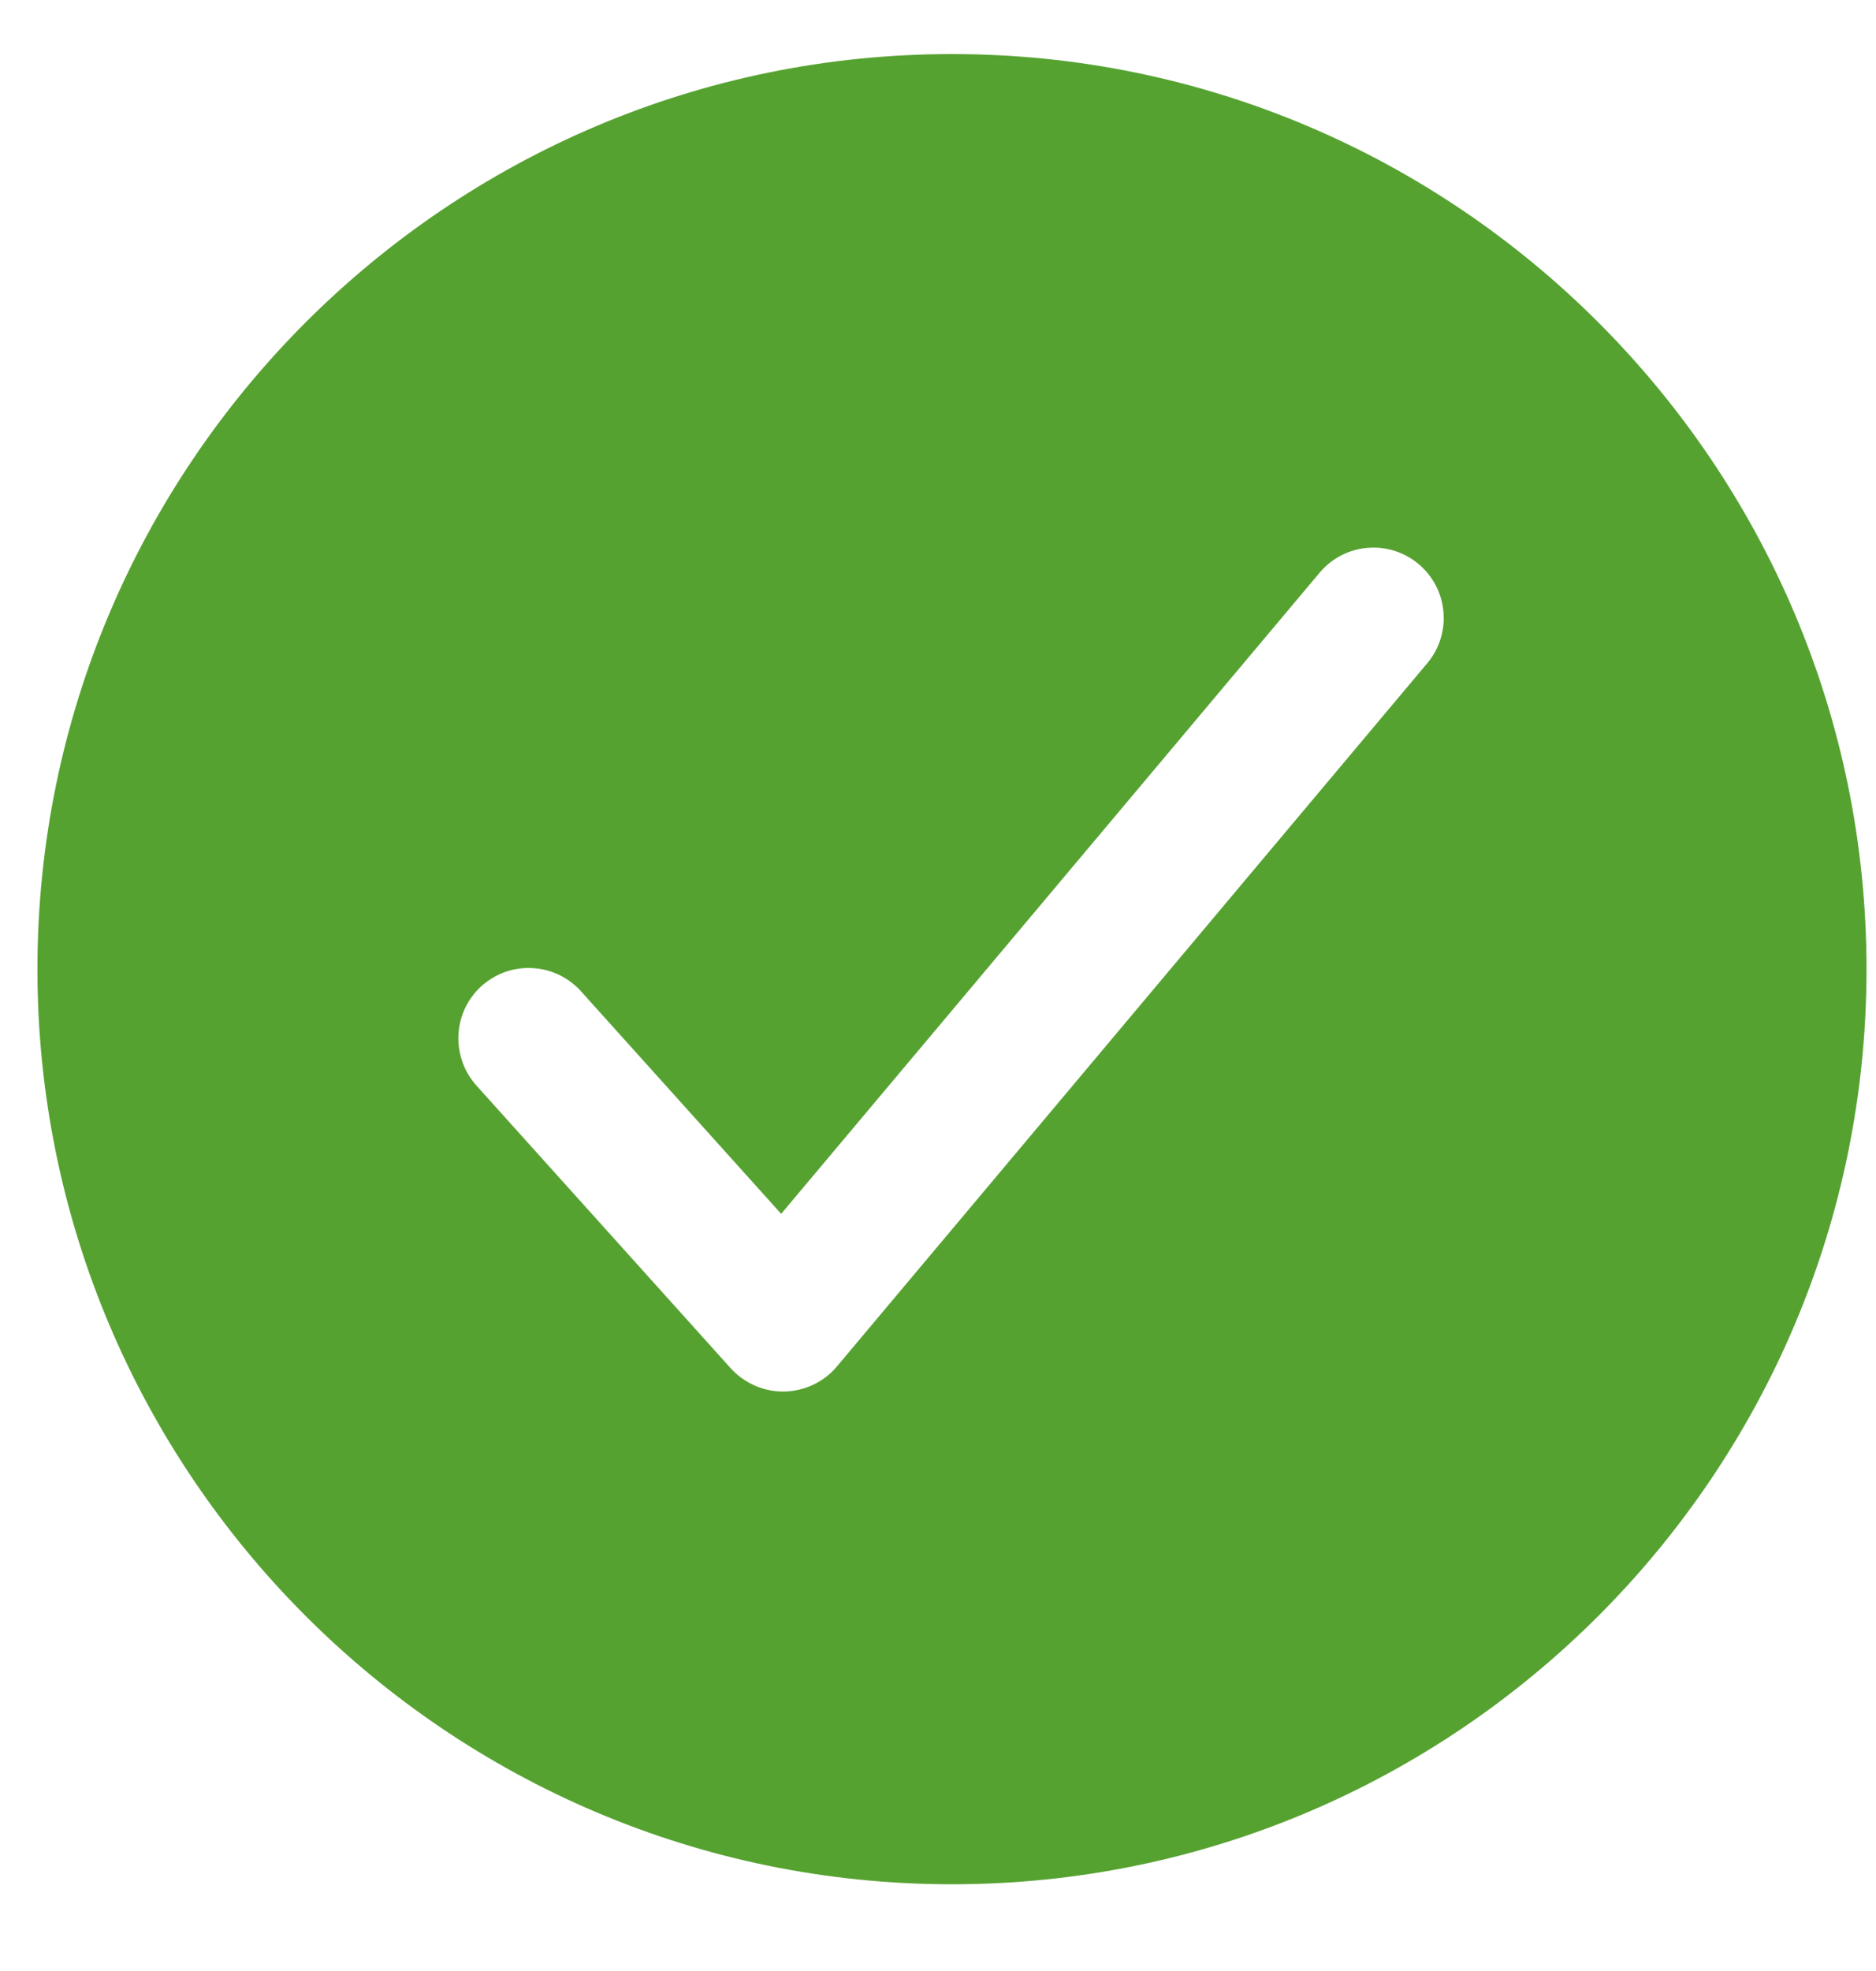
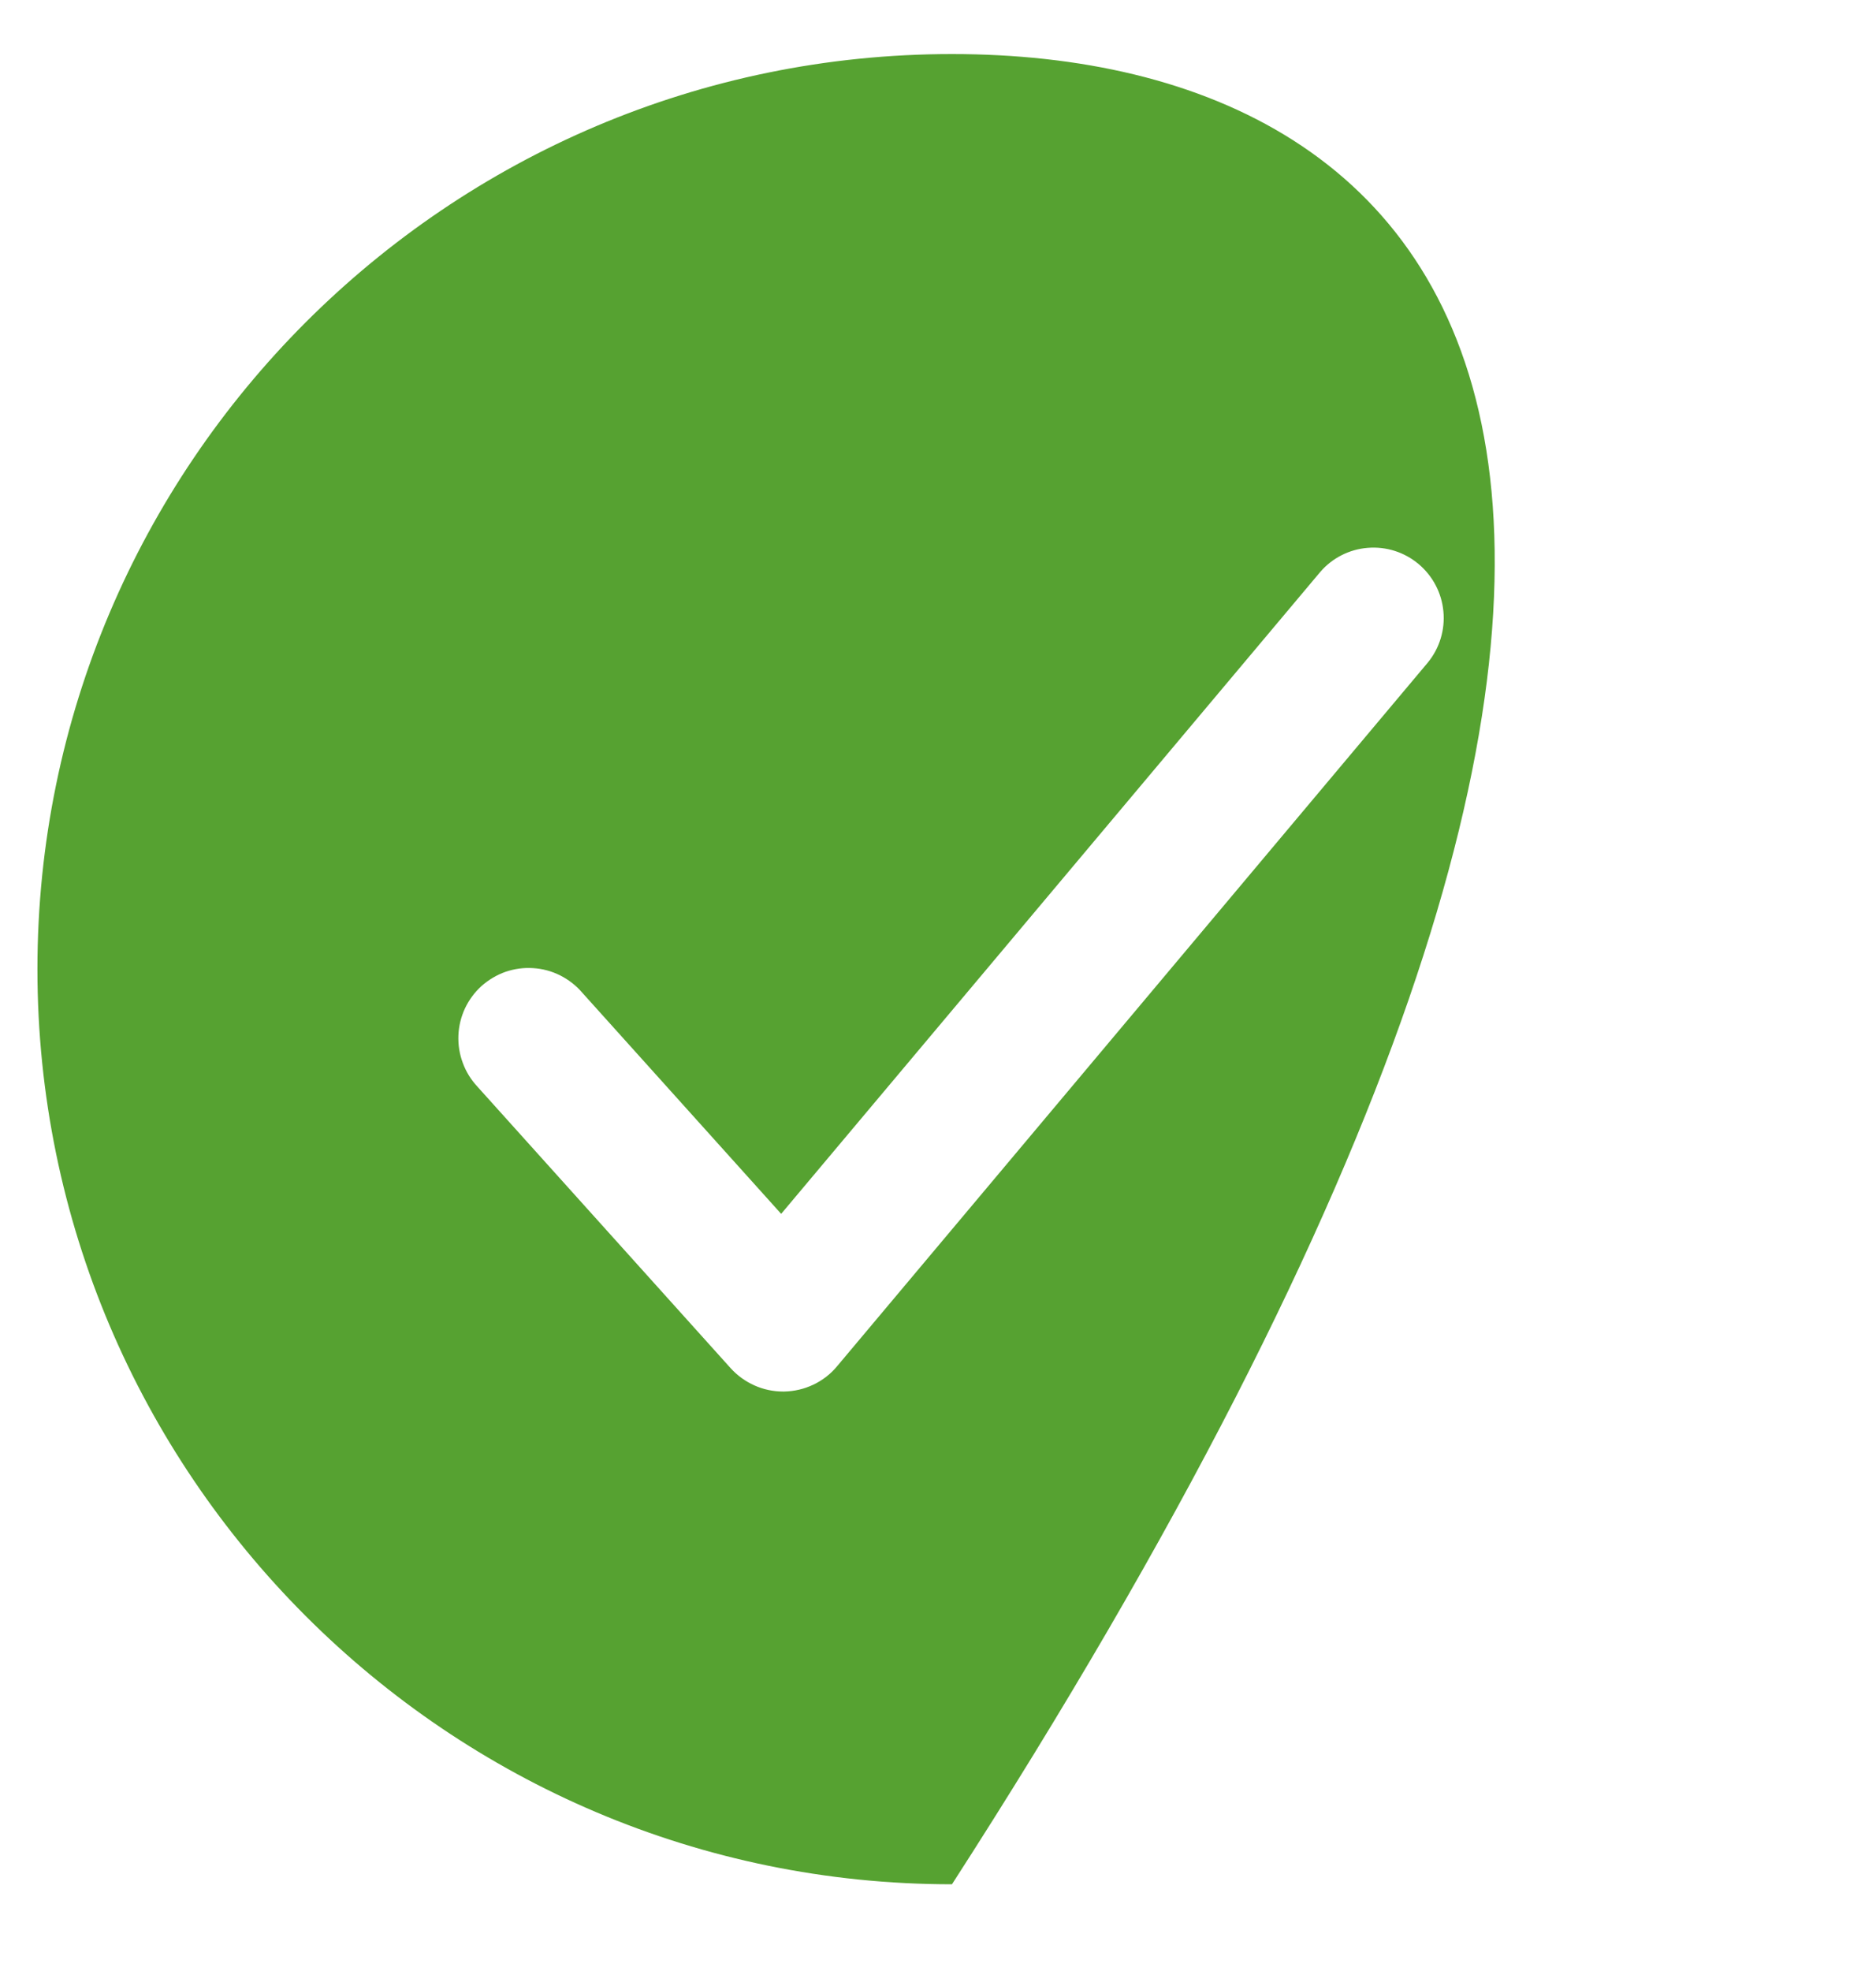
<svg xmlns="http://www.w3.org/2000/svg" width="20" height="21" viewBox="0 0 20 21" fill="none">
-   <path d="M10.149 0.576C4.773 0.576 0.399 4.95 0.399 10.326C0.399 15.702 4.773 20.076 10.149 20.076C15.525 20.076 19.899 15.702 19.899 10.326C19.899 4.95 15.525 0.576 10.149 0.576ZM15.223 7.058L8.923 14.558C8.854 14.641 8.768 14.707 8.671 14.753C8.574 14.799 8.468 14.824 8.36 14.826H8.348C8.243 14.826 8.139 14.804 8.043 14.761C7.947 14.718 7.861 14.656 7.79 14.578L5.09 11.578C5.022 11.505 4.968 11.419 4.934 11.325C4.899 11.232 4.883 11.132 4.887 11.032C4.891 10.932 4.915 10.834 4.957 10.744C5 10.653 5.06 10.572 5.134 10.505C5.209 10.439 5.296 10.387 5.39 10.354C5.484 10.322 5.584 10.308 5.684 10.315C5.784 10.321 5.881 10.347 5.971 10.392C6.06 10.437 6.14 10.498 6.205 10.574L8.328 12.933L14.075 6.094C14.203 5.945 14.386 5.852 14.582 5.837C14.779 5.821 14.973 5.883 15.124 6.01C15.275 6.137 15.37 6.318 15.388 6.514C15.407 6.71 15.347 6.906 15.223 7.058Z" fill="#56A231" />
+   <path d="M10.149 0.576C4.773 0.576 0.399 4.95 0.399 10.326C0.399 15.702 4.773 20.076 10.149 20.076C19.899 4.95 15.525 0.576 10.149 0.576ZM15.223 7.058L8.923 14.558C8.854 14.641 8.768 14.707 8.671 14.753C8.574 14.799 8.468 14.824 8.36 14.826H8.348C8.243 14.826 8.139 14.804 8.043 14.761C7.947 14.718 7.861 14.656 7.79 14.578L5.09 11.578C5.022 11.505 4.968 11.419 4.934 11.325C4.899 11.232 4.883 11.132 4.887 11.032C4.891 10.932 4.915 10.834 4.957 10.744C5 10.653 5.06 10.572 5.134 10.505C5.209 10.439 5.296 10.387 5.39 10.354C5.484 10.322 5.584 10.308 5.684 10.315C5.784 10.321 5.881 10.347 5.971 10.392C6.06 10.437 6.14 10.498 6.205 10.574L8.328 12.933L14.075 6.094C14.203 5.945 14.386 5.852 14.582 5.837C14.779 5.821 14.973 5.883 15.124 6.01C15.275 6.137 15.37 6.318 15.388 6.514C15.407 6.71 15.347 6.906 15.223 7.058Z" fill="#56A231" />
</svg>